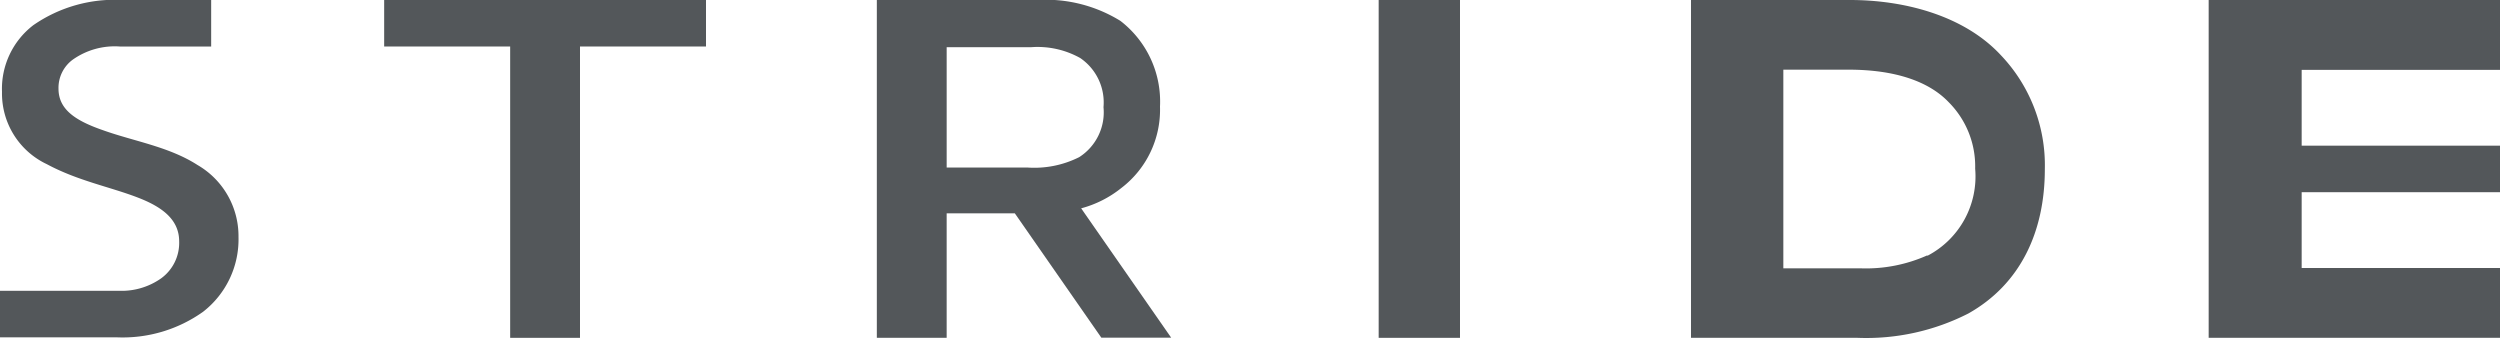
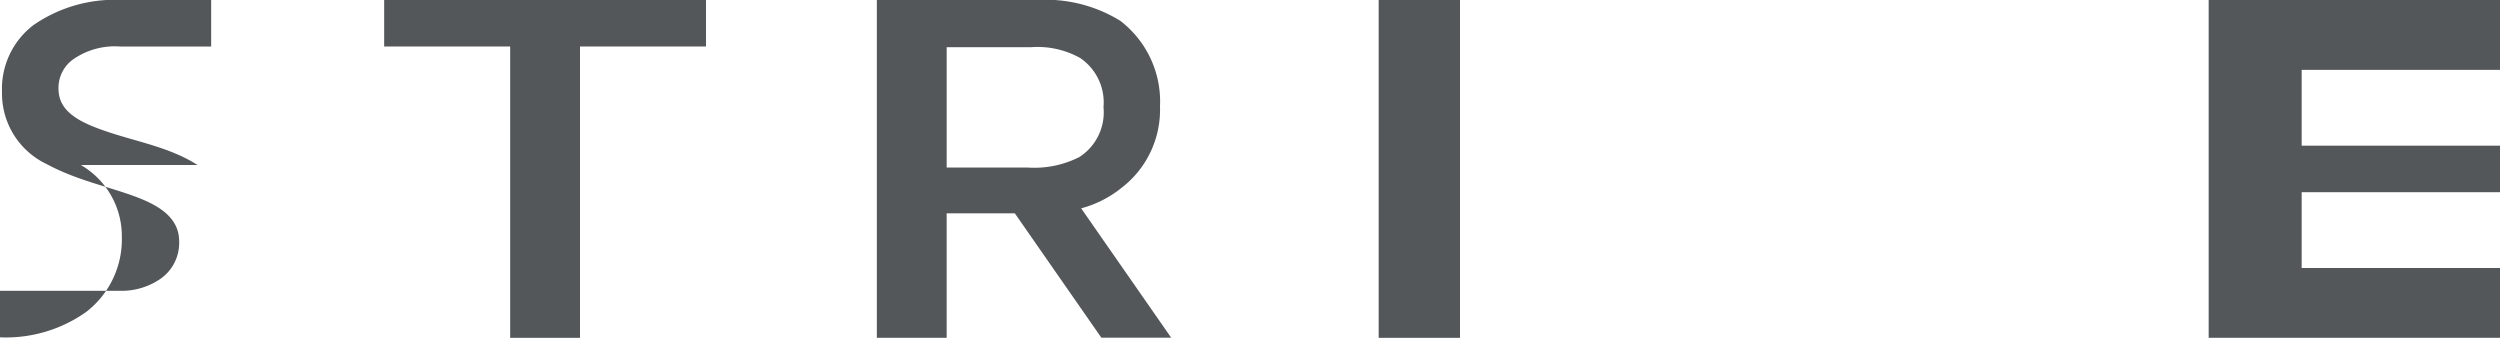
<svg xmlns="http://www.w3.org/2000/svg" height="21" viewBox="0 0 150 21" width="150">
  <g fill="#53575a">
-     <path d="m120.06 3.32c-2.24-2.42-5.86-3.32-9.06-3.32h-9.54v20.27h10a13.48 13.48 0 0 0 6.64-1.46c3.13-1.76 4.59-4.91 4.59-8.66a9.57 9.57 0 0 0 -2.63-6.83zm-4.42 12a9 9 0 0 1 -4 .78h-4.64v-11.92h3.91c2.79 0 4.81.7 6 1.94a5.45 5.45 0 0 1 1.6 4 5.37 5.37 0 0 1 -2.87 5.23z" />
    <path d="m82.72 0h4.88v20.27h-4.88z" />
    <path d="m23.05 0v2.79h7.56v17.48h4.19v-17.48h7.56v-2.79z" />
-     <path d="m11.85 9.9c-1.71-1.1-3.8-1.42-5.65-2.08-1.62-.56-2.69-1.22-2.69-2.5a2.1 2.1 0 0 1 .84-1.73 4.36 4.36 0 0 1 2.83-.8h5.49v-2.79h-5.31a8.57 8.57 0 0 0 -5.36 1.51 4.81 4.81 0 0 0 -1.88 4 4.69 4.69 0 0 0 2.69 4.34c1.86 1 3.79 1.36 5.45 2 1.41.54 2.49 1.29 2.49 2.63a2.63 2.63 0 0 1 -1.08 2.22 4.12 4.12 0 0 1 -2.3.75h-7.37v2.79h7a8.33 8.33 0 0 0 5.18-1.53 5.5 5.5 0 0 0 2.13-4.5 4.93 4.93 0 0 0 -2.46-4.31z" />
+     <path d="m11.85 9.9c-1.71-1.1-3.8-1.42-5.65-2.08-1.62-.56-2.69-1.22-2.69-2.5a2.1 2.1 0 0 1 .84-1.73 4.36 4.36 0 0 1 2.83-.8h5.49v-2.79h-5.31a8.57 8.57 0 0 0 -5.36 1.51 4.81 4.81 0 0 0 -1.88 4 4.69 4.69 0 0 0 2.69 4.34c1.86 1 3.79 1.36 5.45 2 1.41.54 2.49 1.29 2.49 2.63a2.63 2.63 0 0 1 -1.08 2.22 4.12 4.12 0 0 1 -2.3.75h-7.37v2.79a8.33 8.33 0 0 0 5.18-1.53 5.5 5.5 0 0 0 2.13-4.5 4.93 4.93 0 0 0 -2.46-4.31z" />
    <path d="m70.27 20.26-5.4-7.76a6.55 6.55 0 0 0 2.41-1.22 5.9 5.9 0 0 0 2.32-4.88 6.11 6.11 0 0 0 -2.38-5.15 8.53 8.53 0 0 0 -5-1.25h-9.61v20.27h4.19v-7.47h4.09l5.19 7.46zm-13.47-17.43h5.09a5.24 5.24 0 0 1 2.92.65 3.22 3.22 0 0 1 1.4 2.95 3.19 3.19 0 0 1 -1.46 3 6 6 0 0 1 -3.13.62h-4.82z" />
    <path d="m132.52 0v20.27h17.48v-.05-4.14h-11.9v-4.55h11.9v-2.79h-11.9v-4.55h11.9v-4.19z" />
  </g>
</svg>